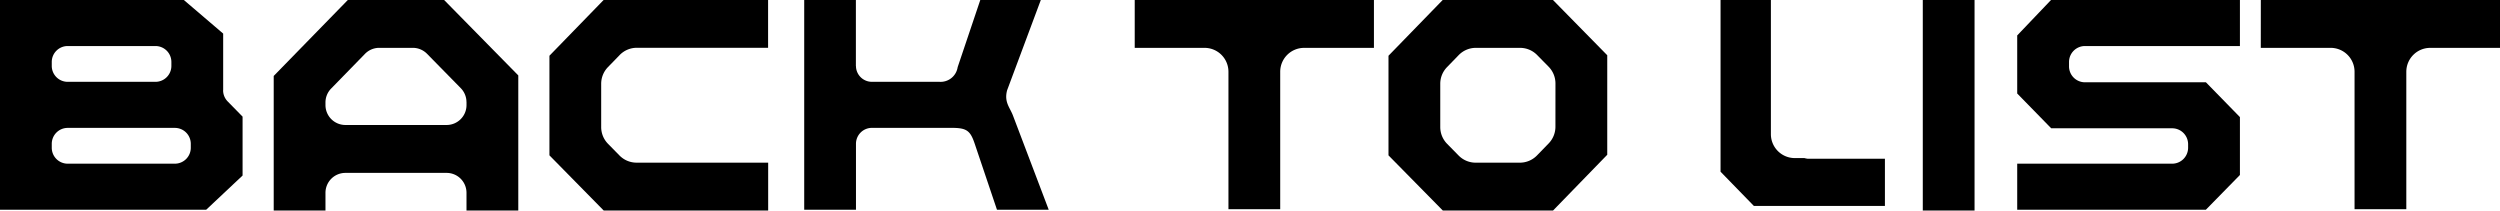
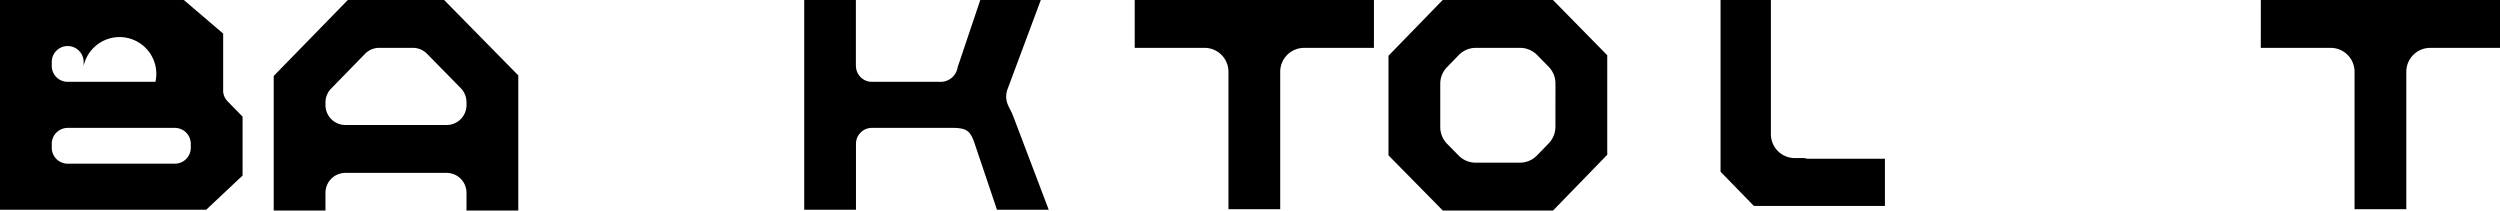
<svg xmlns="http://www.w3.org/2000/svg" width="190" height="16" viewBox="0 0 190 16">
  <defs>
    <clipPath id="a">
      <rect width="190" height="16" fill="none" />
    </clipPath>
  </defs>
  <g transform="translate(0 0)">
    <g transform="translate(0 0)" clip-path="url(#a)">
-       <path d="M27.067,4.237v7.57L31.191,16h12.5V12.363H33.693a1.817,1.817,0,0,1-1.3-.543l-.875-.891A1.814,1.814,0,0,1,31,9.658V6.368A1.818,1.818,0,0,1,31.515,5.1l.889-.915a1.81,1.81,0,0,1,1.3-.552h9.981V0h-12.5Z" transform="translate(14.69 -0.001)" />
      <path d="M80.9,0H72.52L68.4,4.238v7.57L72.528,16h8.38l4.118-4.237V4.2Zm.188,9.633a1.818,1.818,0,0,1-.512,1.265l-.889.915a1.815,1.815,0,0,1-1.3.551H75.03a1.811,1.811,0,0,1-1.3-.543l-.875-.89a1.815,1.815,0,0,1-.52-1.272V6.368a1.811,1.811,0,0,1,.512-1.263l.889-.916a1.815,1.815,0,0,1,1.3-.551H78.4a1.814,1.814,0,0,1,1.294.543l.876.89a1.818,1.818,0,0,1,.52,1.272Z" transform="translate(37.125 -0.001)" />
      <path d="M19.117,0,13.484,5.774V16h3.934V14.652a1.513,1.513,0,0,1,1.513-1.511h7.692a1.512,1.512,0,0,1,1.513,1.511V16h3.936V5.733L26.435,0Zm9.02,7.758v.231A1.513,1.513,0,0,1,26.623,9.5H18.931a1.514,1.514,0,0,1-1.513-1.513v-.2a1.507,1.507,0,0,1,.43-1.055L20.42,4.095A1.512,1.512,0,0,1,21.5,3.637h2.556a1.515,1.515,0,0,1,1.08.452L27.7,6.7a1.518,1.518,0,0,1,.434,1.061" transform="translate(7.318 -0.001)" />
-       <path d="M16.961,6.862V2.554L13.971,0H0V15.941H15.67l2.766-2.6V8.865L17.3,7.707a1.213,1.213,0,0,1-.344-.845M3.934,4.712A1.21,1.21,0,0,1,5.145,3.5h6.669a1.21,1.21,0,0,1,1.211,1.209v.3A1.21,1.21,0,0,1,11.814,6.22H5.145A1.21,1.21,0,0,1,3.934,5.009ZM14.5,11.23a1.211,1.211,0,0,1-1.211,1.211H5.145A1.211,1.211,0,0,1,3.934,11.23v-.3A1.211,1.211,0,0,1,5.145,9.721h8.146A1.211,1.211,0,0,1,14.5,10.932Z" transform="translate(0 -0.001)" />
-       <path d="M99.374,2.694V7.107l2.584,2.644h9.193a1.211,1.211,0,0,1,1.211,1.211v.268a1.211,1.211,0,0,1-1.211,1.211H99.374v3.5h14.338L116.3,13.3v-4.4l-2.584-2.645h-9.193a1.211,1.211,0,0,1-1.211-1.209V4.712A1.212,1.212,0,0,1,104.519,3.5H116.3V0H101.944Z" transform="translate(53.934 -0.001)" />
+       <path d="M16.961,6.862V2.554L13.971,0H0V15.941H15.67l2.766-2.6V8.865L17.3,7.707a1.213,1.213,0,0,1-.344-.845M3.934,4.712A1.21,1.21,0,0,1,5.145,3.5a1.21,1.21,0,0,1,1.211,1.209v.3A1.21,1.21,0,0,1,11.814,6.22H5.145A1.21,1.21,0,0,1,3.934,5.009ZM14.5,11.23a1.211,1.211,0,0,1-1.211,1.211H5.145A1.211,1.211,0,0,1,3.934,11.23v-.3A1.211,1.211,0,0,1,5.145,9.721h8.146A1.211,1.211,0,0,1,14.5,10.932Z" transform="translate(0 -0.001)" />
      <path d="M111.374,3.638h5.307A1.816,1.816,0,0,1,118.5,5.454V15.9h3.934V5.454a1.816,1.816,0,0,1,1.816-1.815h5.307V0h-18.18Z" transform="translate(60.446 -0.001)" />
      <path d="M55.9,3.638h5.307a1.816,1.816,0,0,1,1.816,1.815V15.9h3.934V5.454a1.816,1.816,0,0,1,1.816-1.815h5.307V0H55.9Z" transform="translate(30.339 -0.001)" />
      <path d="M88.586,10.2V0H84.76v13.05l2.532,2.6h9.96V12.065H91.384a1.751,1.751,0,0,1-.25-.051H90.4A1.816,1.816,0,0,1,88.586,10.2" transform="translate(46.002 0)" />
-       <rect width="3.934" height="16" transform="translate(146.132)" />
      <path d="M55.5,8.827c-.233-.651-.707-1.044-.461-1.966L57.6,0H53l-1.72,5.107A1.313,1.313,0,0,1,49.89,6.219H44.761a1.209,1.209,0,0,1-1.21-1.2h-.006V0H39.618V15.94h3.934V10.93a1.211,1.211,0,0,1,1.21-1.211h6.074c1.131,0,1.409.214,1.742,1.211l1.689,5.009H58.2Z" transform="translate(21.502 -0.001)" />
    </g>
  </g>
</svg>